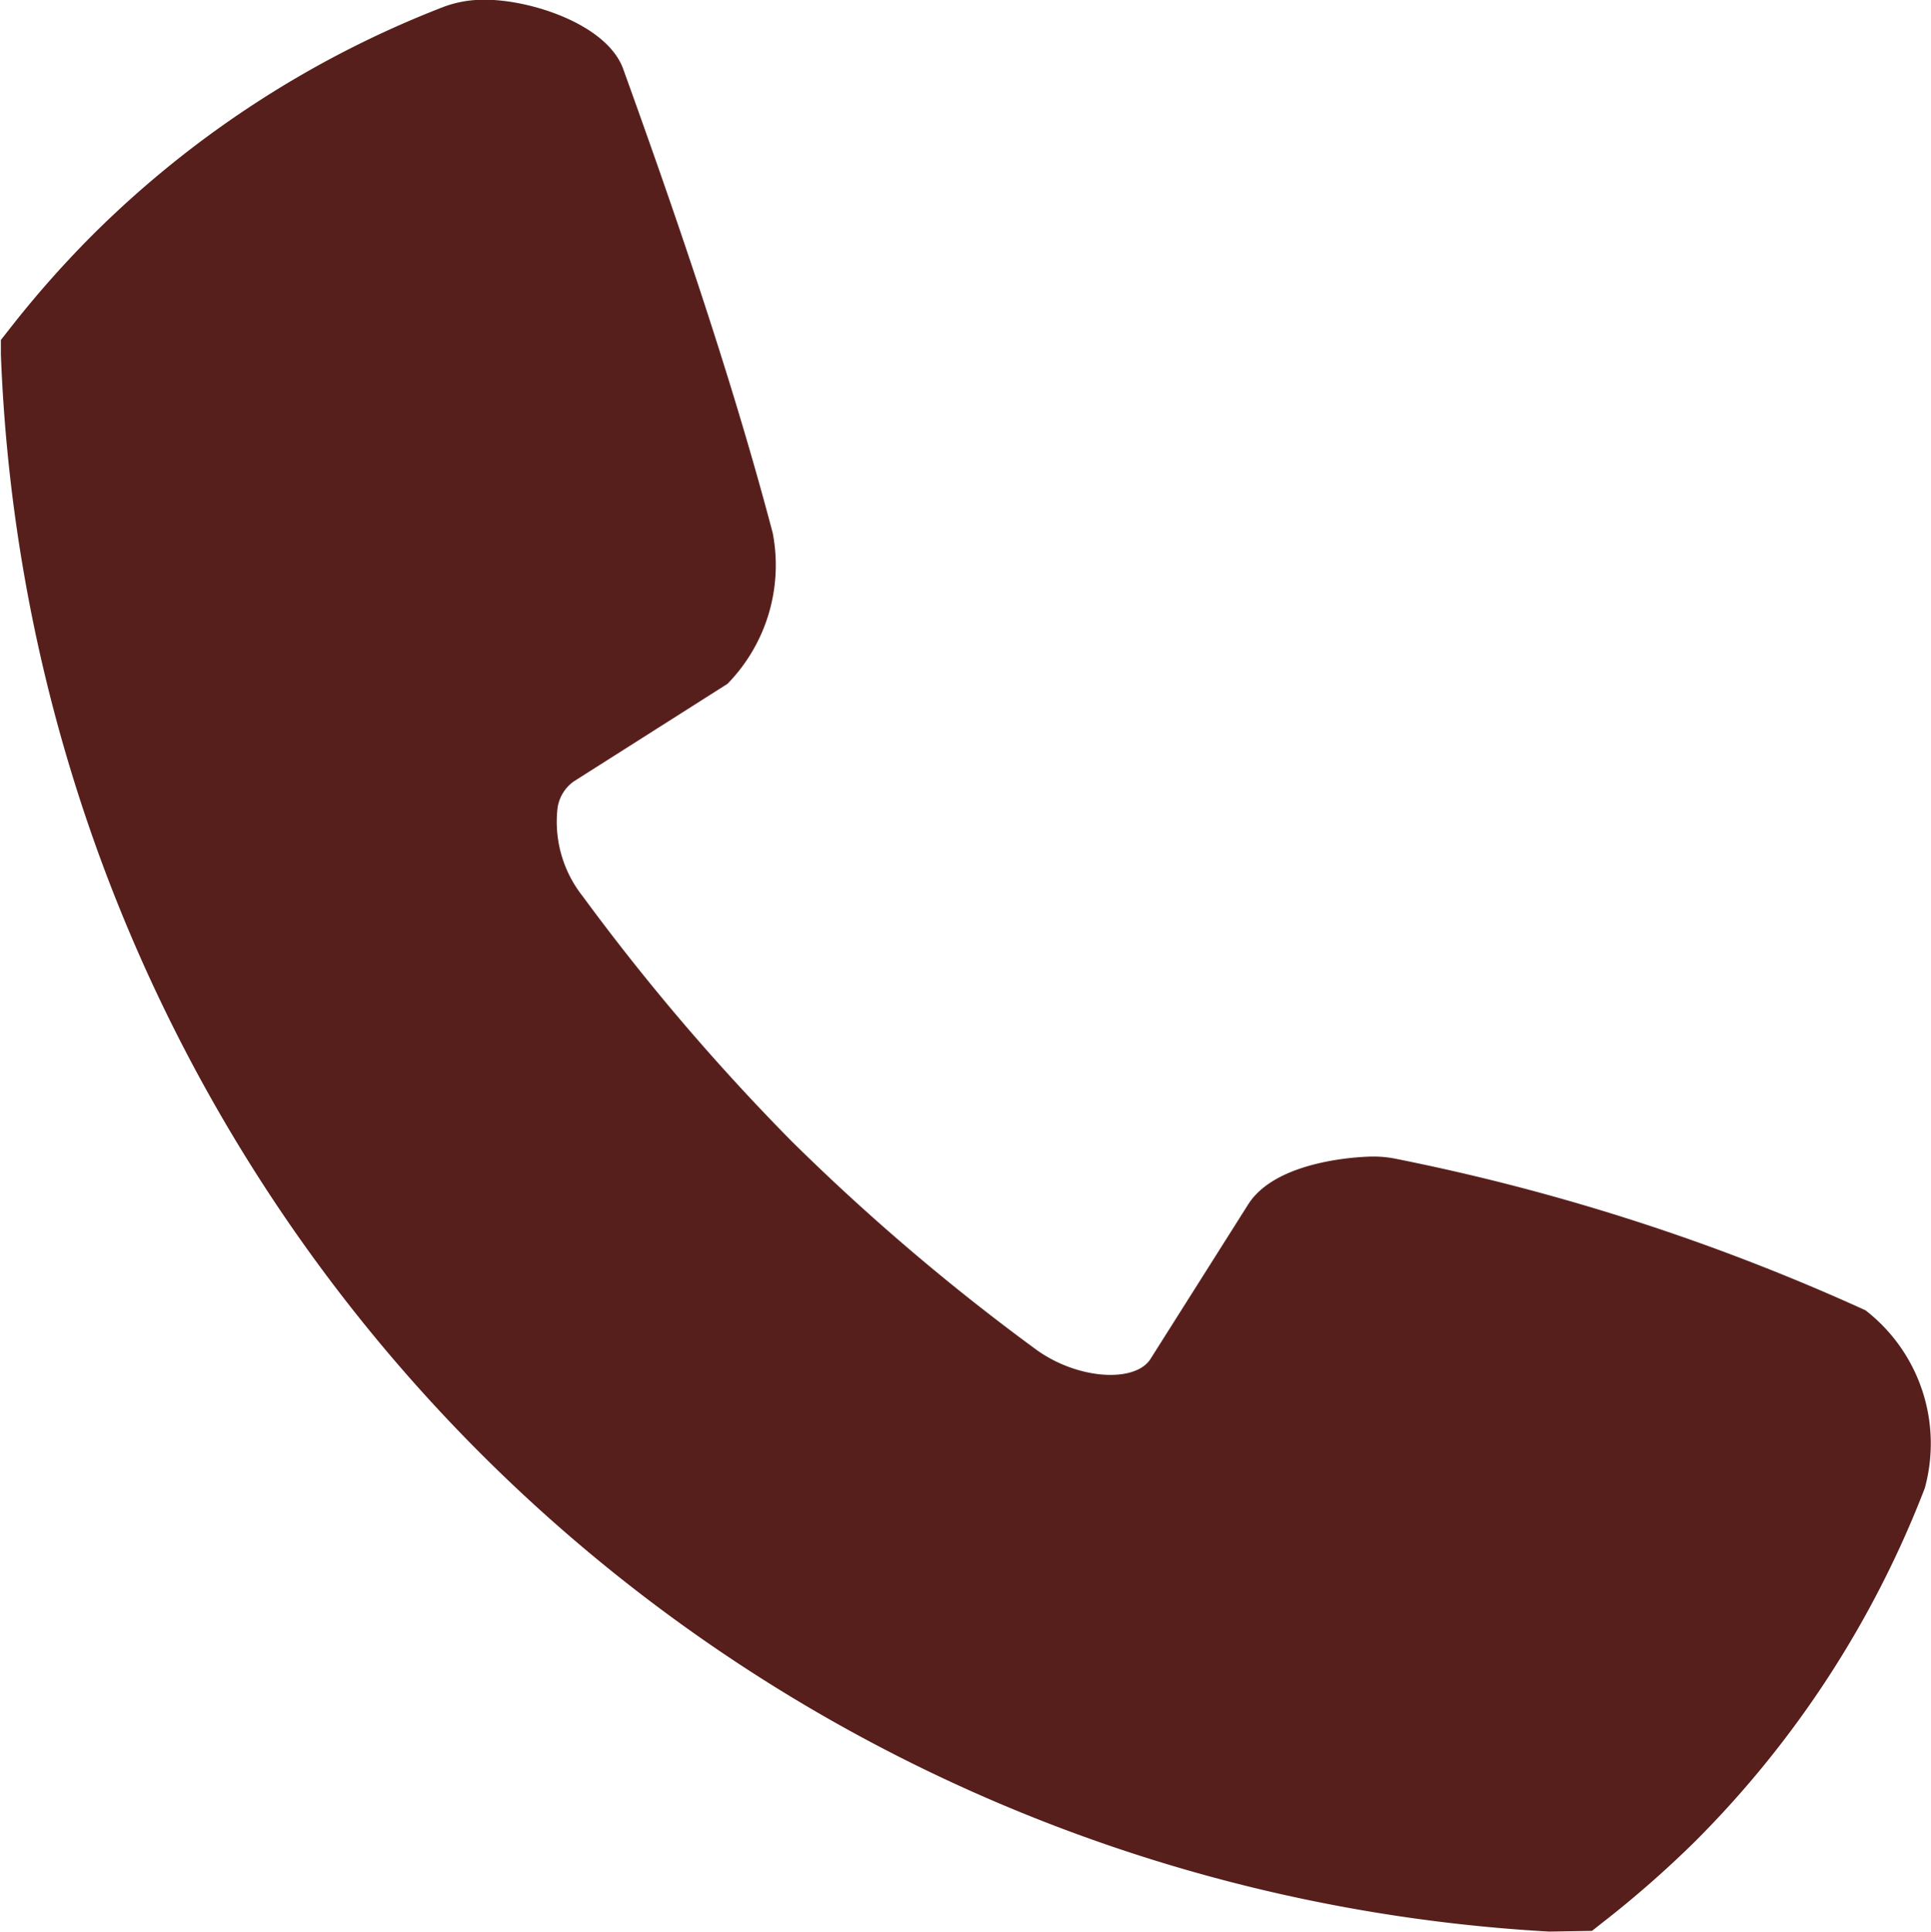
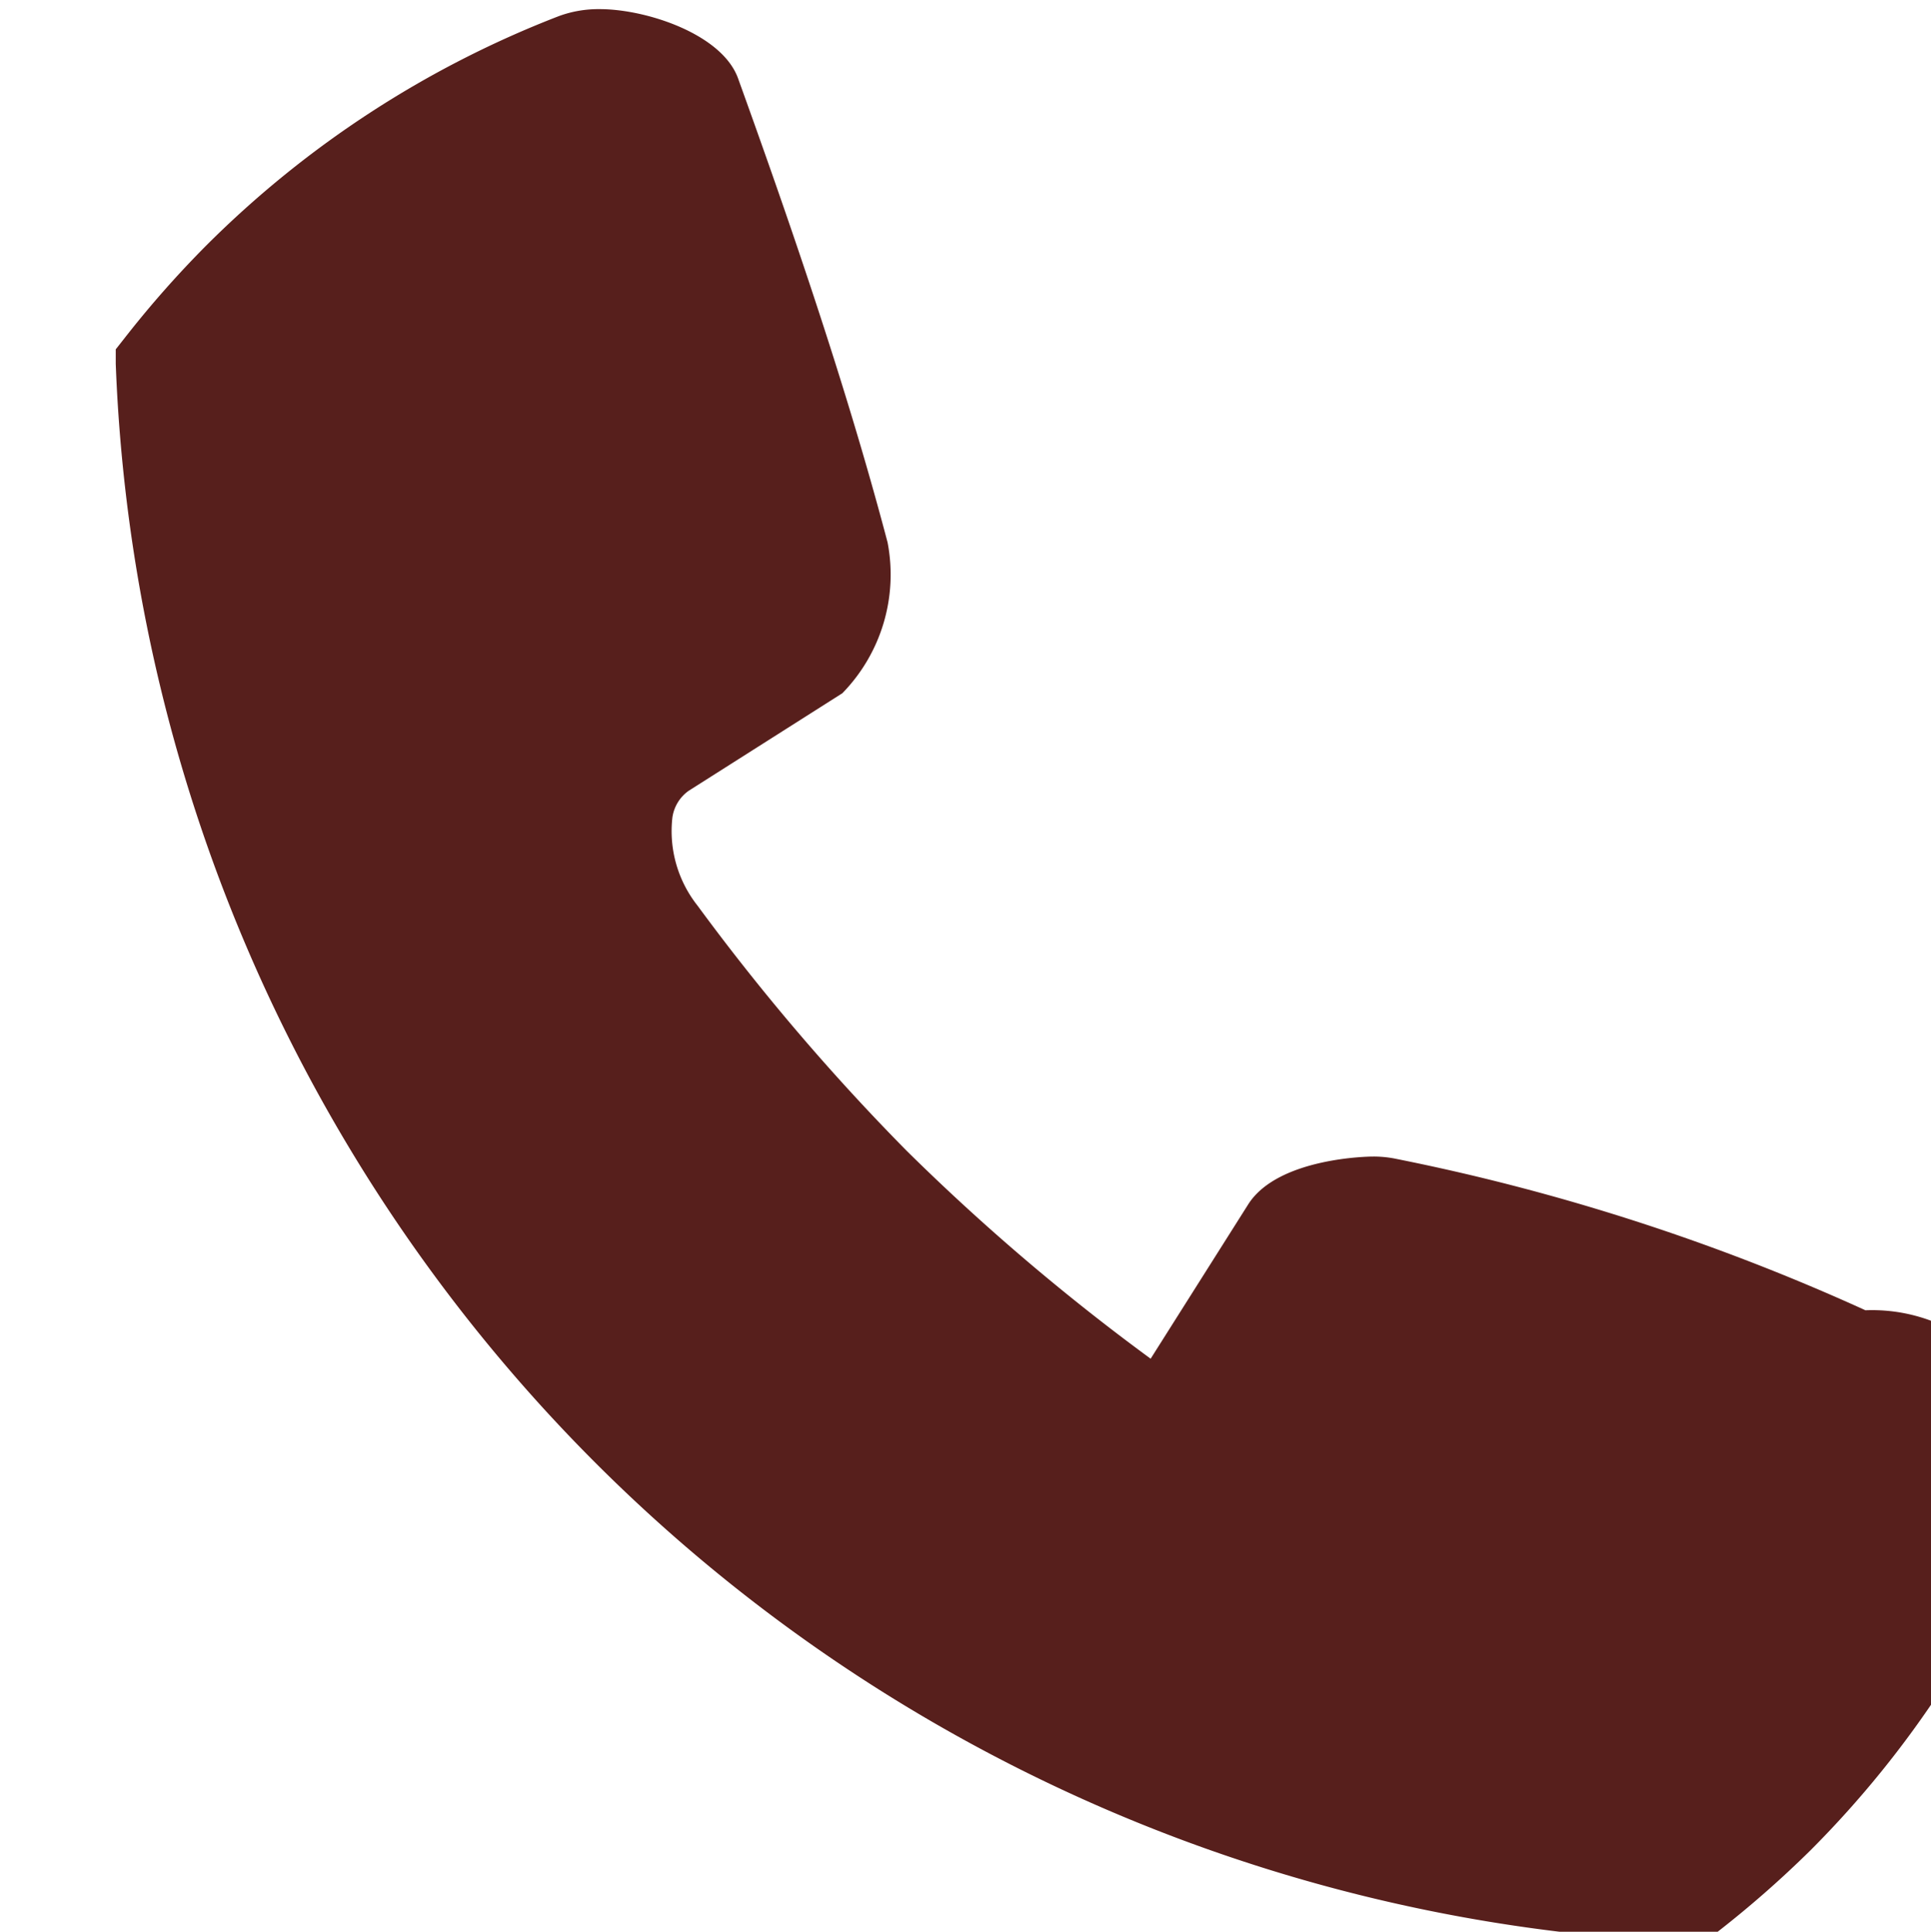
<svg xmlns="http://www.w3.org/2000/svg" width="21.771" height="21.777" viewBox="0 0 21.771 21.777">
  <g id="Group_591" data-name="Group 591" transform="translate(-1452.879 -556.009)">
-     <path id="Path_446" data-name="Path 446" d="M318.037,706.282a24.189,24.189,0,0,0-5.286-1.706,1.259,1.259,0,0,0-.273-.027c-.011,0-1.062.006-1.4.539l-1.1,1.74c-.17.274-.821.24-1.295-.106a24.676,24.676,0,0,1-2.75-2.343,25,25,0,0,1-2.359-2.765,1.353,1.353,0,0,1-.283-.994.446.446,0,0,1,.183-.3l1.733-1.1a1.915,1.915,0,0,0,.51-1.7c-.484-1.838-1.156-3.762-1.686-5.232-.181-.5-1.036-.78-1.559-.78a1.293,1.293,0,0,0-.462.079,11.467,11.467,0,0,0-3.984,2.595,11.638,11.638,0,0,0-.911,1.034l-.1.127,0,.163a18.506,18.506,0,0,0,17.458,17.78l.481-.008.127-.1a11.9,11.9,0,0,0,1.037-.91,11.435,11.435,0,0,0,2.588-3.981A1.9,1.9,0,0,0,318.037,706.282Z" transform="translate(1155.874 -135.502)" fill="#571f1c" />
+     <path id="Path_446" data-name="Path 446" d="M318.037,706.282a24.189,24.189,0,0,0-5.286-1.706,1.259,1.259,0,0,0-.273-.027c-.011,0-1.062.006-1.4.539l-1.1,1.74a24.676,24.676,0,0,1-2.75-2.343,25,25,0,0,1-2.359-2.765,1.353,1.353,0,0,1-.283-.994.446.446,0,0,1,.183-.3l1.733-1.1a1.915,1.915,0,0,0,.51-1.7c-.484-1.838-1.156-3.762-1.686-5.232-.181-.5-1.036-.78-1.559-.78a1.293,1.293,0,0,0-.462.079,11.467,11.467,0,0,0-3.984,2.595,11.638,11.638,0,0,0-.911,1.034l-.1.127,0,.163a18.506,18.506,0,0,0,17.458,17.78l.481-.008.127-.1a11.9,11.9,0,0,0,1.037-.91,11.435,11.435,0,0,0,2.588-3.981A1.9,1.9,0,0,0,318.037,706.282Z" transform="translate(1155.874 -135.502)" fill="#571f1c" />
  </g>
</svg>